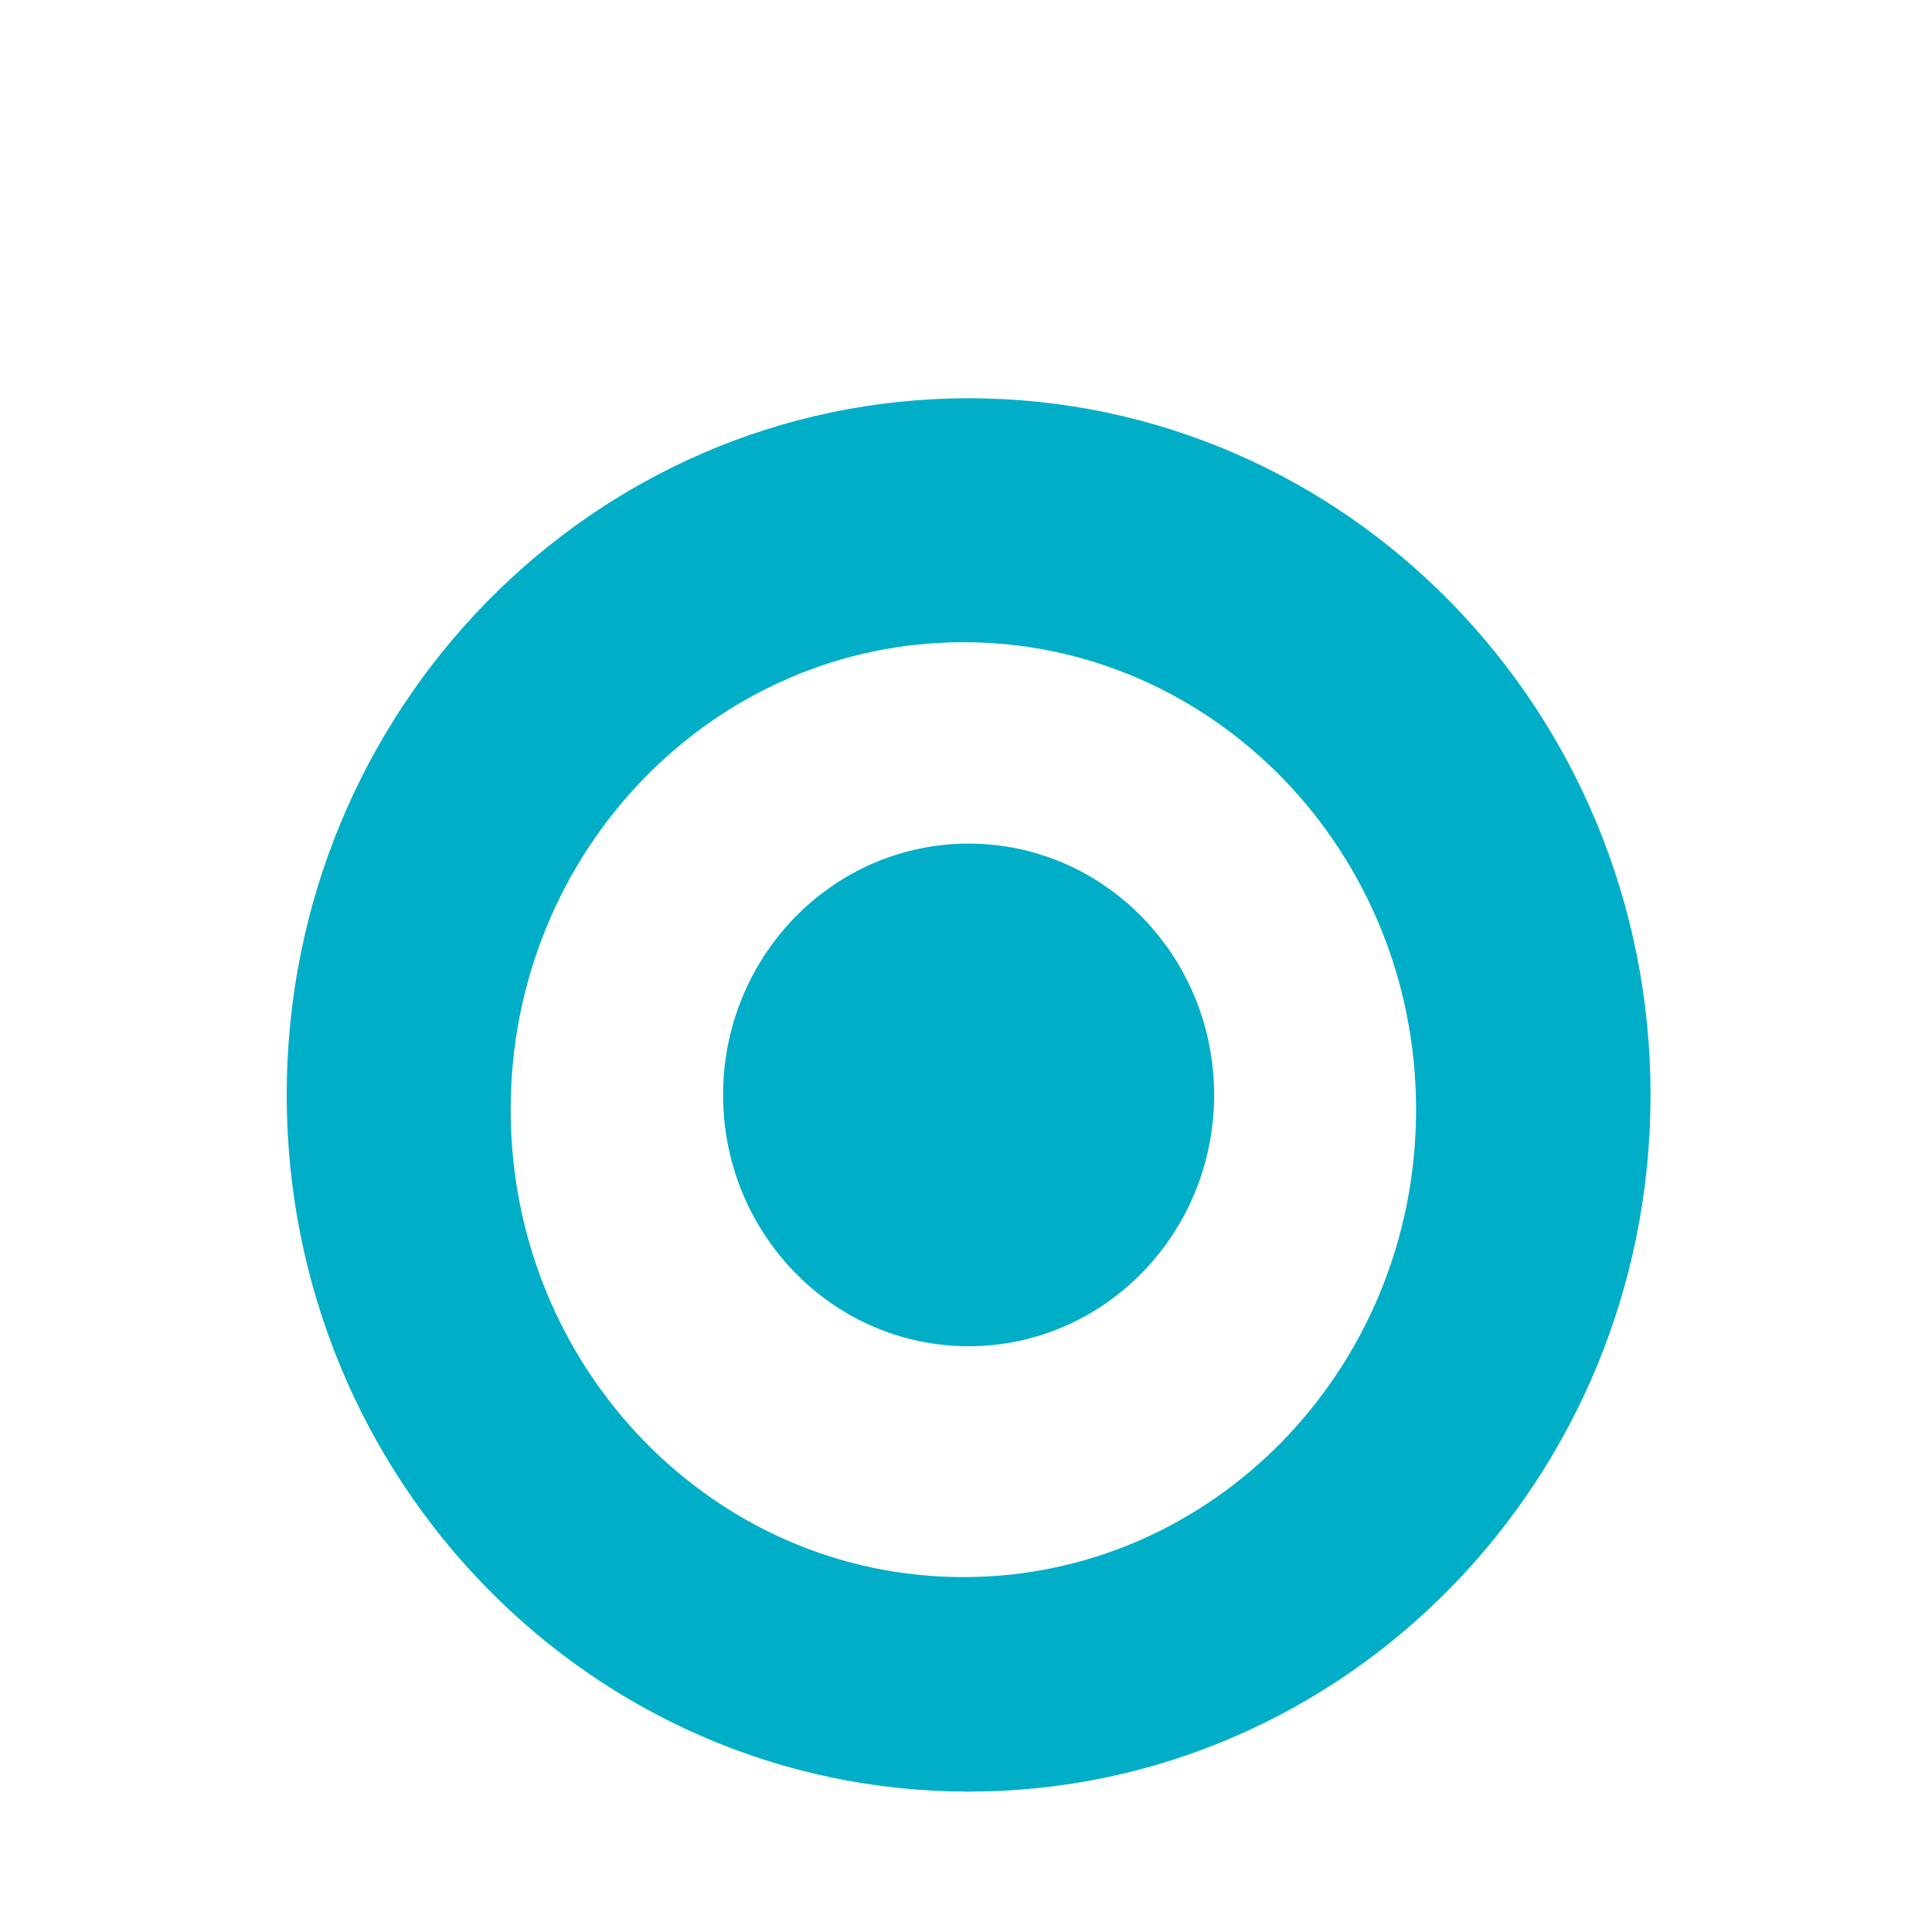
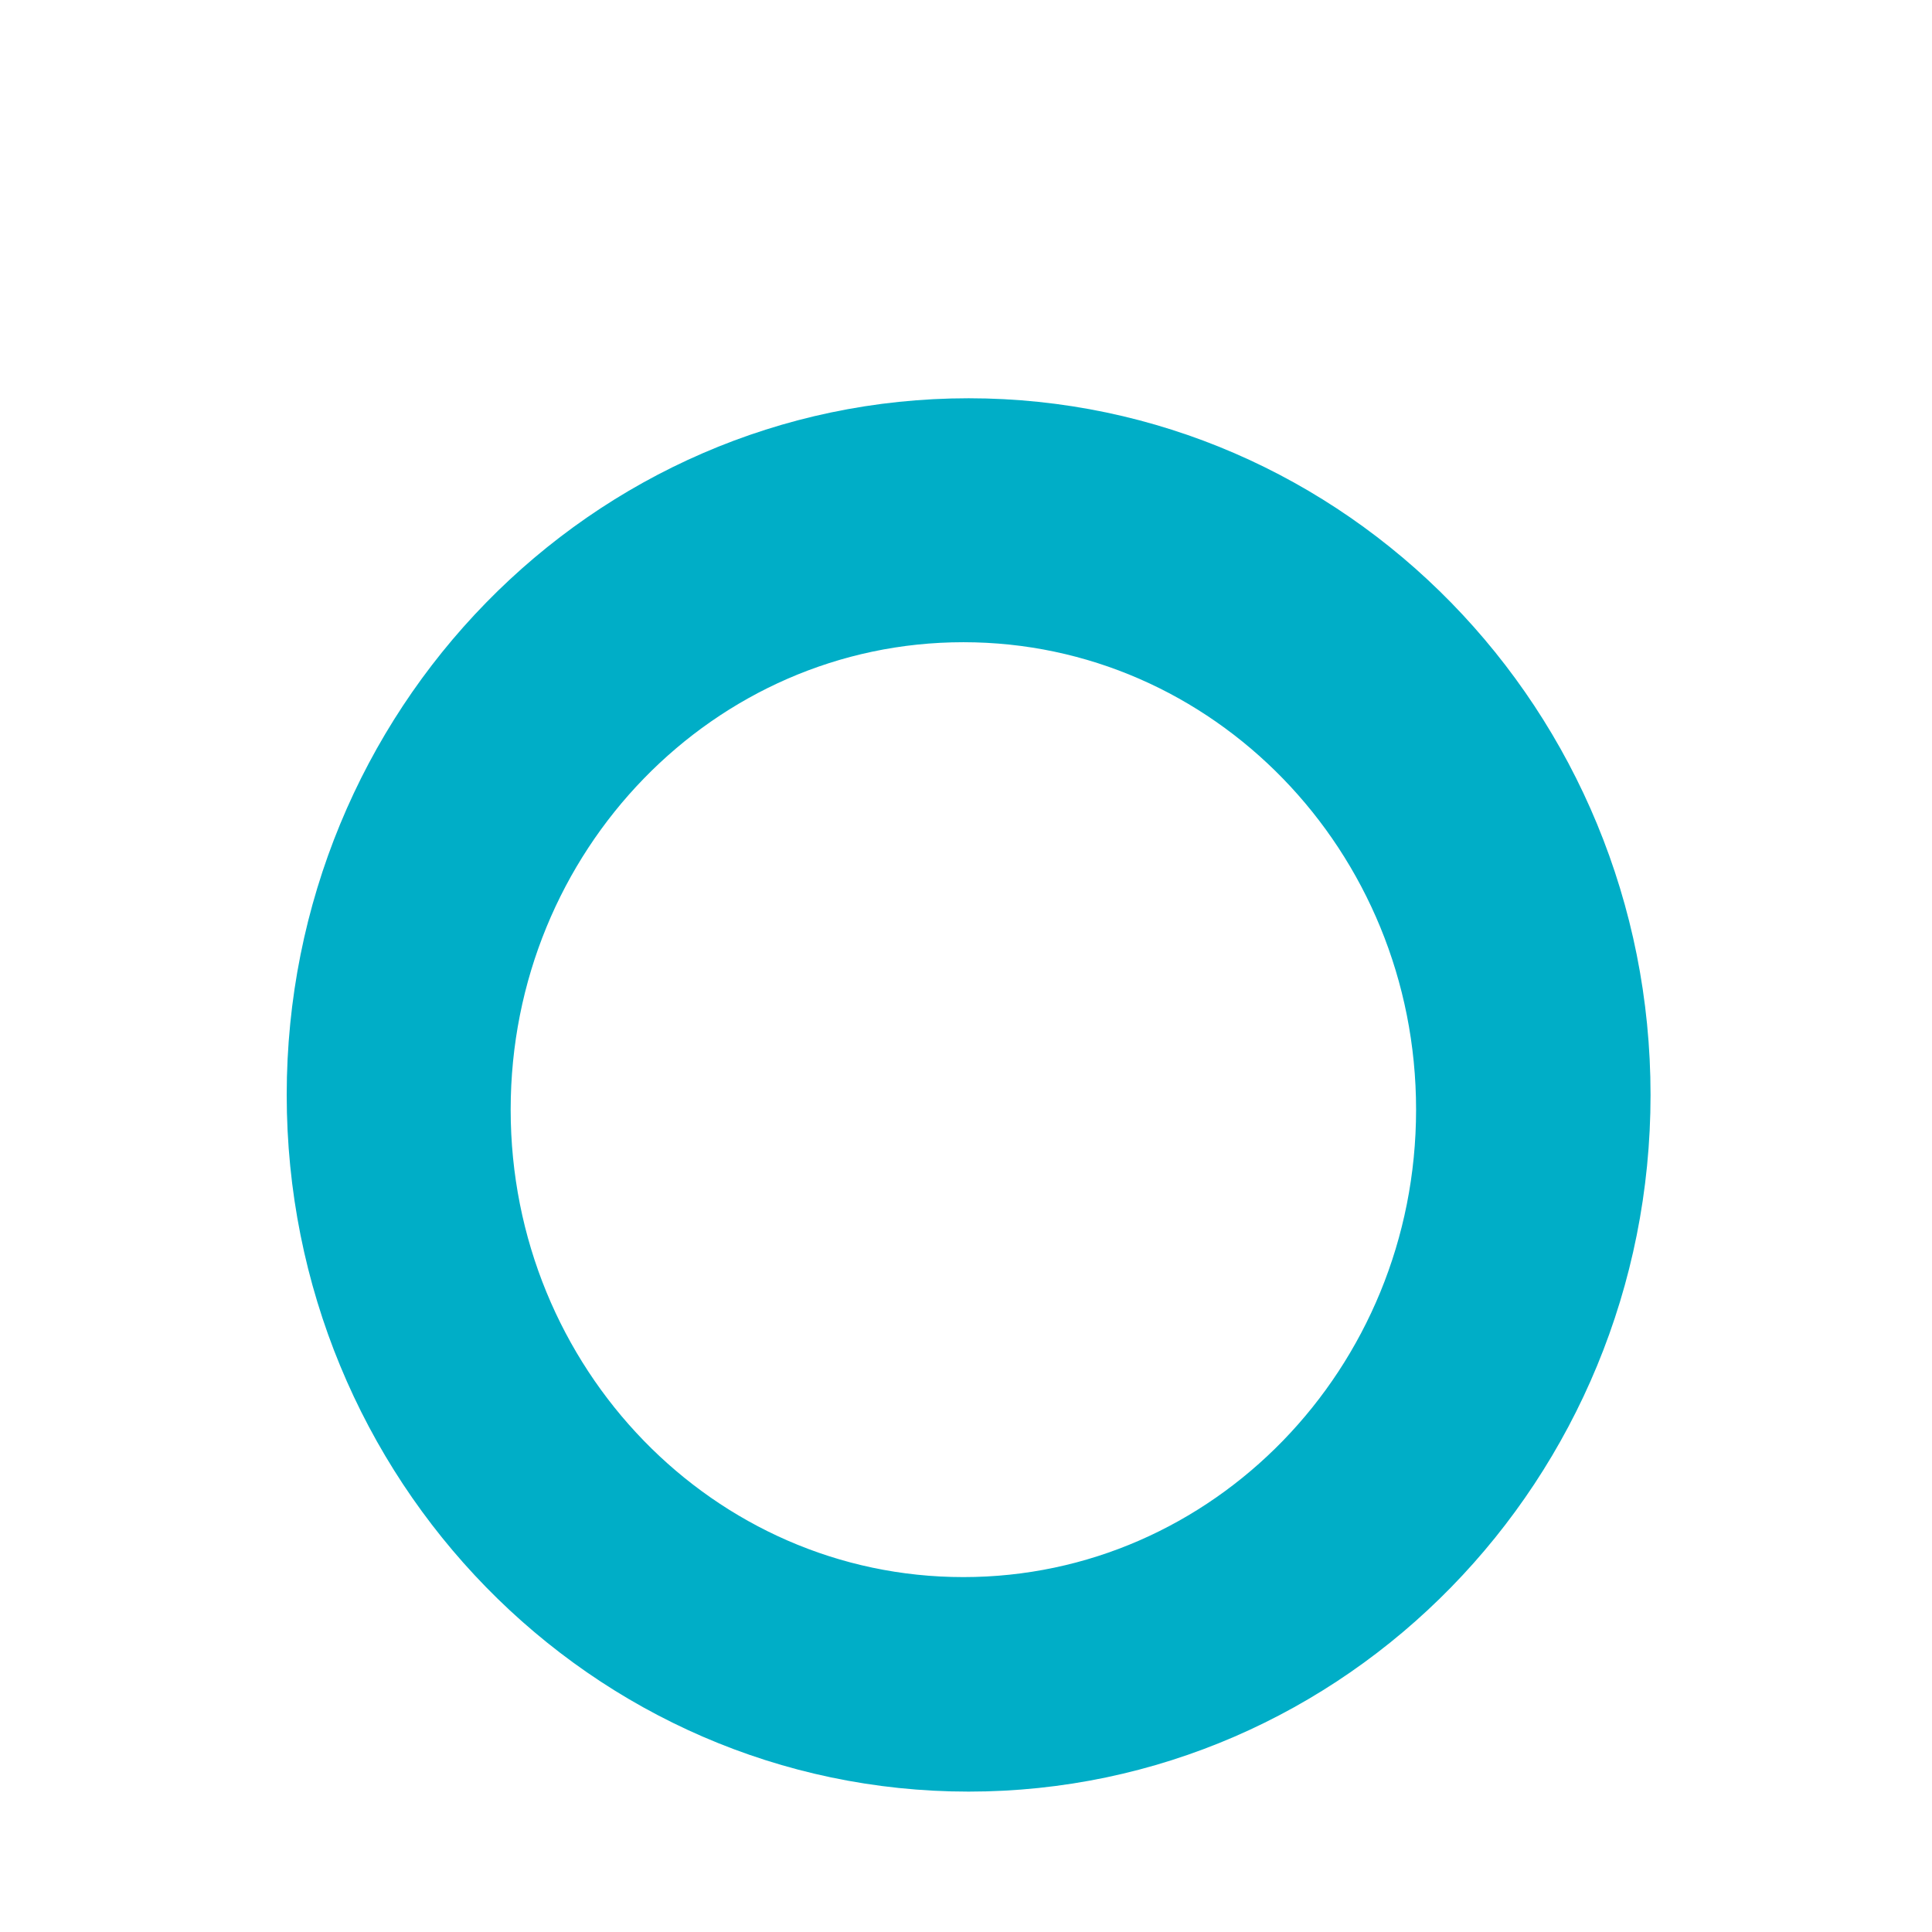
<svg xmlns="http://www.w3.org/2000/svg" version="1.1" x="0px" y="0px" viewBox="0 0 100 100" enable-background="new 0 0 100 100" xml:space="preserve" width="100px" height="100px" aria-hidden="true" style="fill:url(#CerosGradient_idbd4553882);">
  <defs>
    <linearGradient class="cerosgradient" data-cerosgradient="true" id="CerosGradient_idbd4553882" gradientUnits="userSpaceOnUse" x1="50%" y1="100%" x2="50%" y2="0%">
      <stop offset="0%" stop-color="#00AEC7" />
      <stop offset="100%" stop-color="#00AEC7" />
    </linearGradient>
    <linearGradient />
  </defs>
  <path stroke="#000000" stroke-width="5" stroke-miterlimit="10" d="M50.136,23.114c-18.113,0-32.796,15.025-32.796,33.559  s14.684,33.56,32.796,33.56c18.112,0,32.796-15.025,32.796-33.56S68.248,23.114,50.136,23.114z M49.864,84.13  c-14.321,0-25.932-11.952-25.932-26.694c0-14.743,11.61-26.695,25.932-26.695c14.322,0,25.932,11.952,25.932,26.695  C75.796,72.178,64.186,84.13,49.864,84.13z" style="fill:url(#CerosGradient_idbd4553882);stroke:url(#CerosGradient_idbd4553882);" />
-   <ellipse stroke="#000000" stroke-width="5" stroke-miterlimit="10" cx="50.135" cy="56.673" rx="10.208" ry="10.508" style="fill:url(#CerosGradient_idbd4553882);stroke:url(#CerosGradient_idbd4553882);" />
</svg>